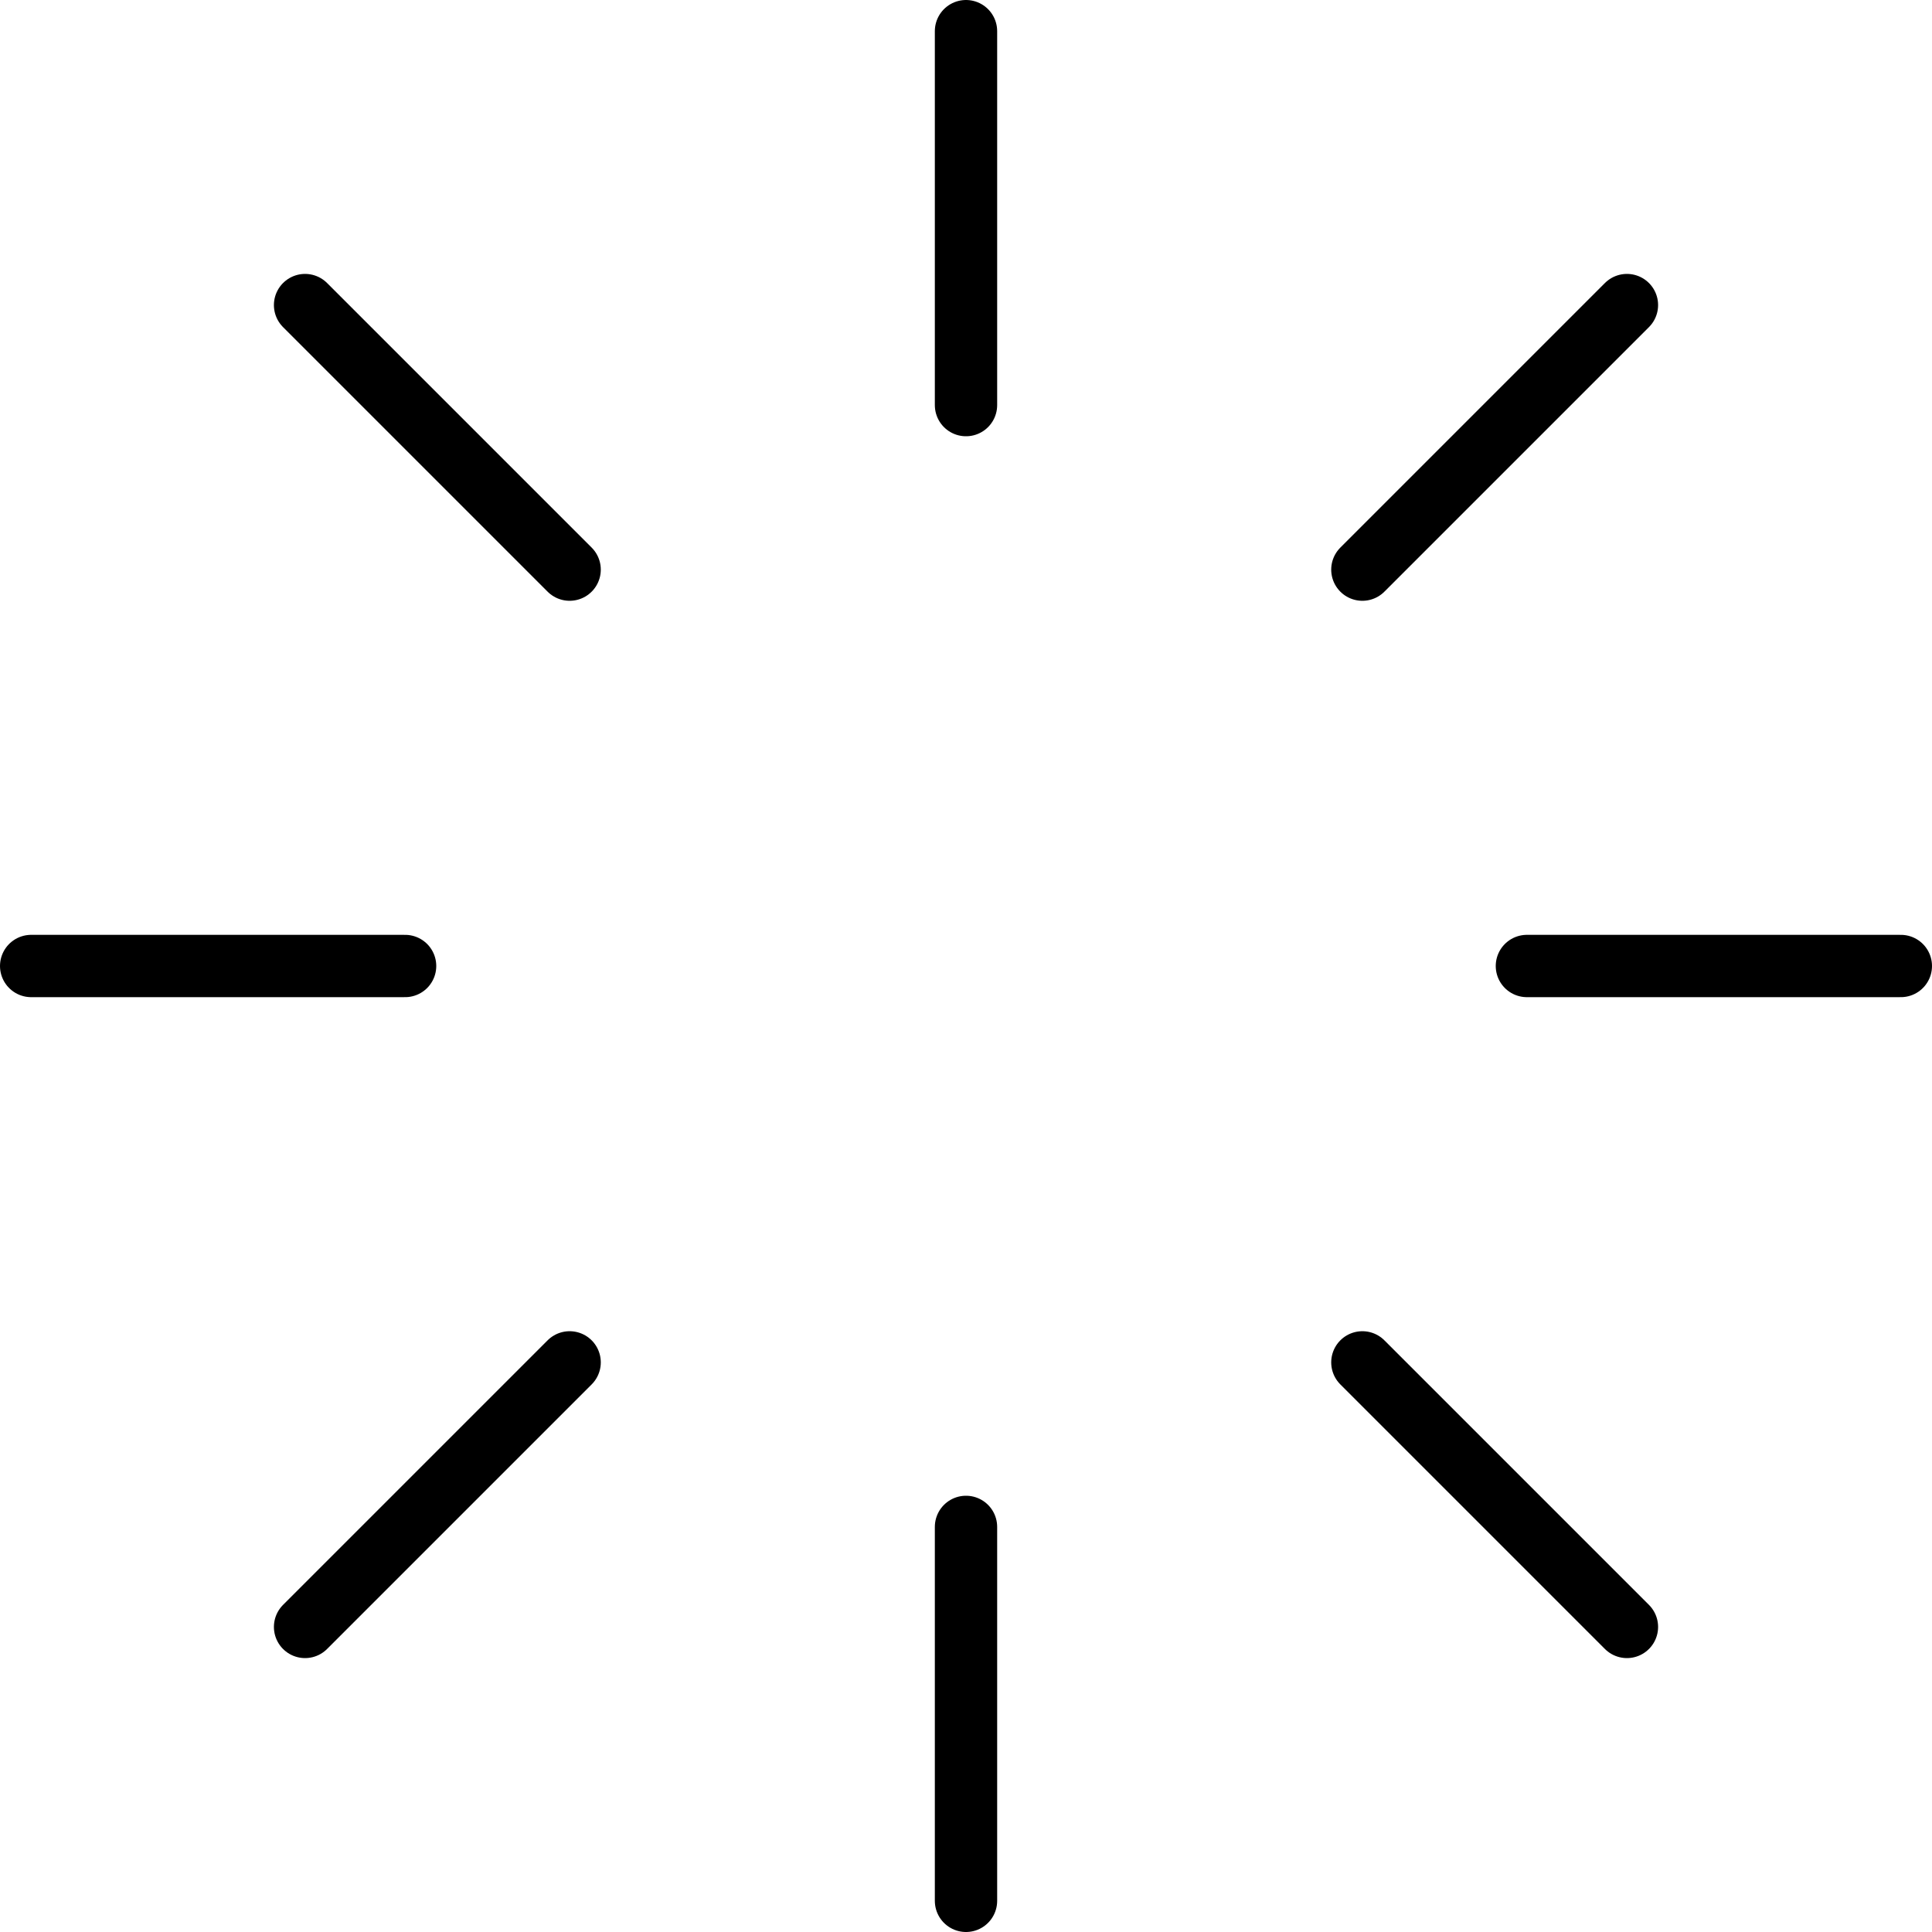
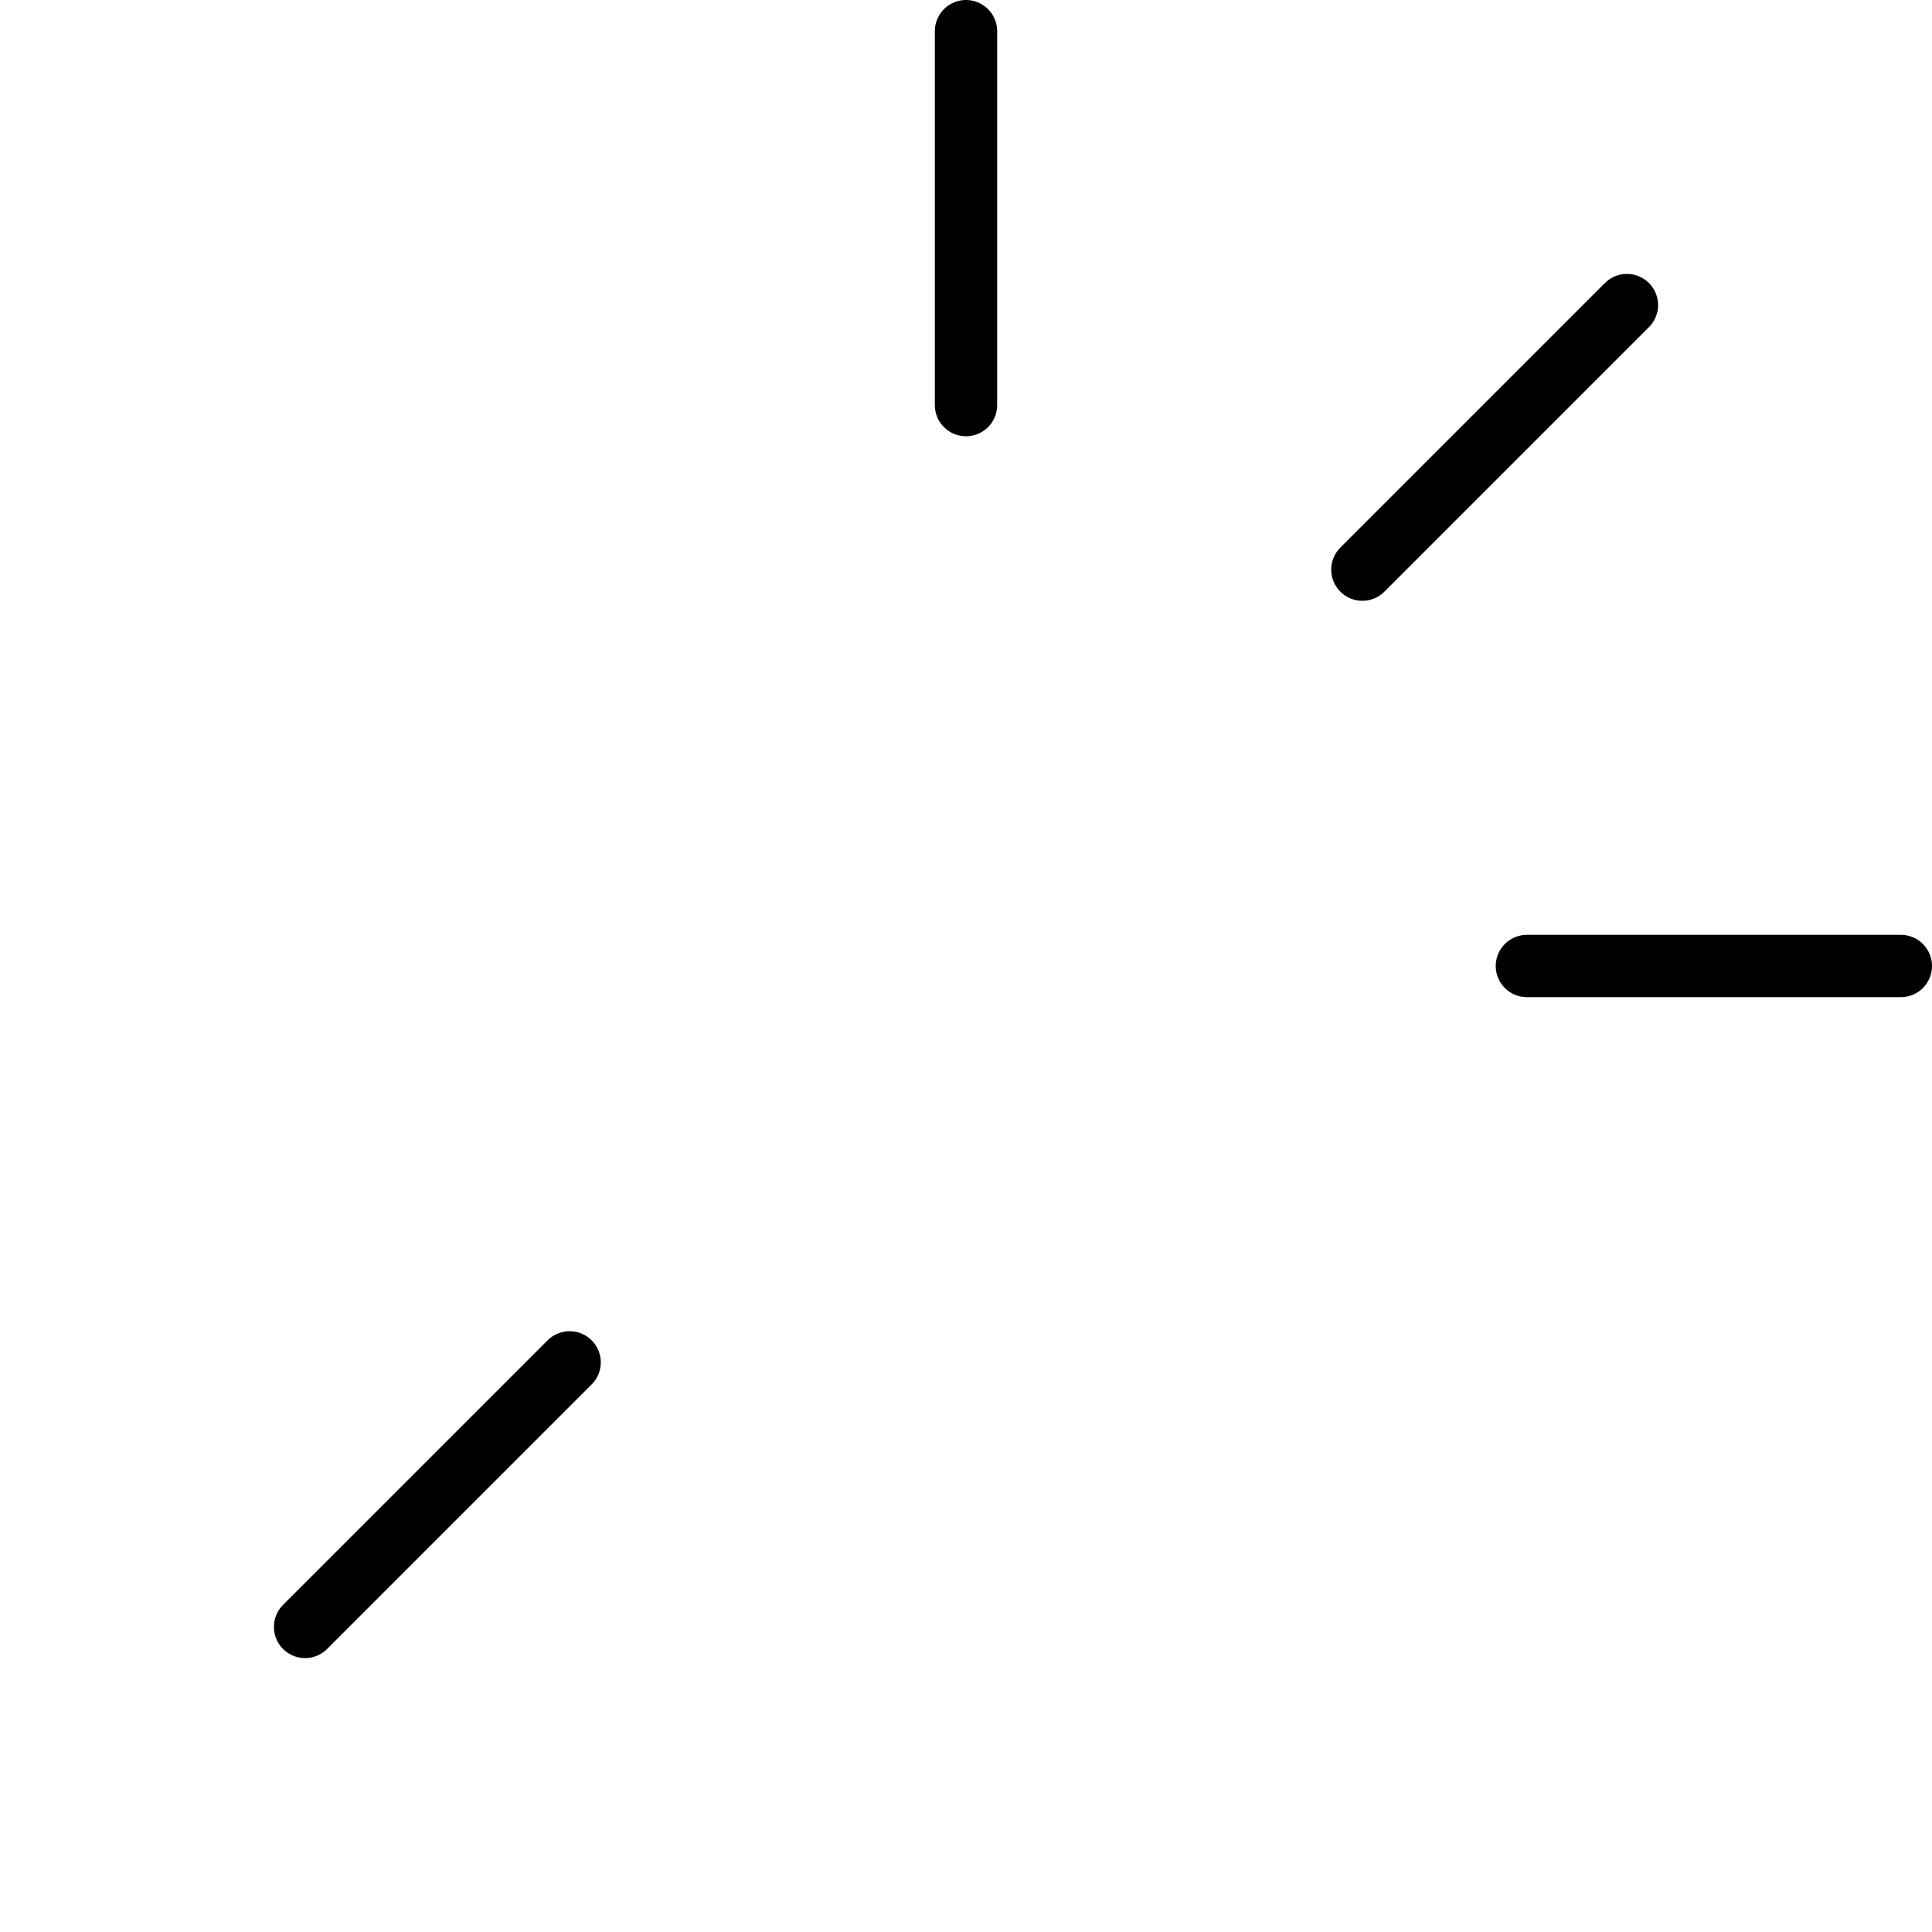
<svg xmlns="http://www.w3.org/2000/svg" width="62" height="62" viewBox="0 0 62 62" fill="none">
  <path d="M31 1V13" stroke="black" stroke-width="2" stroke-linecap="round" stroke-linejoin="round" />
-   <path d="M31 49V61" stroke="black" stroke-width="2" stroke-linecap="round" stroke-linejoin="round" />
-   <path d="M9.79 9.79L18.28 18.28" stroke="black" stroke-width="2" stroke-linecap="round" stroke-linejoin="round" />
-   <path d="M43.72 43.72L52.21 52.21" stroke="black" stroke-width="2" stroke-linecap="round" stroke-linejoin="round" />
-   <path d="M1 31H13" stroke="black" stroke-width="2" stroke-linecap="round" stroke-linejoin="round" />
  <path d="M49 31H61" stroke="black" stroke-width="2" stroke-linecap="round" stroke-linejoin="round" />
  <path d="M9.79 52.21L18.28 43.72" stroke="black" stroke-width="2" stroke-linecap="round" stroke-linejoin="round" />
  <path d="M43.72 18.28L52.21 9.79" stroke="black" stroke-width="2" stroke-linecap="round" stroke-linejoin="round" />
</svg>